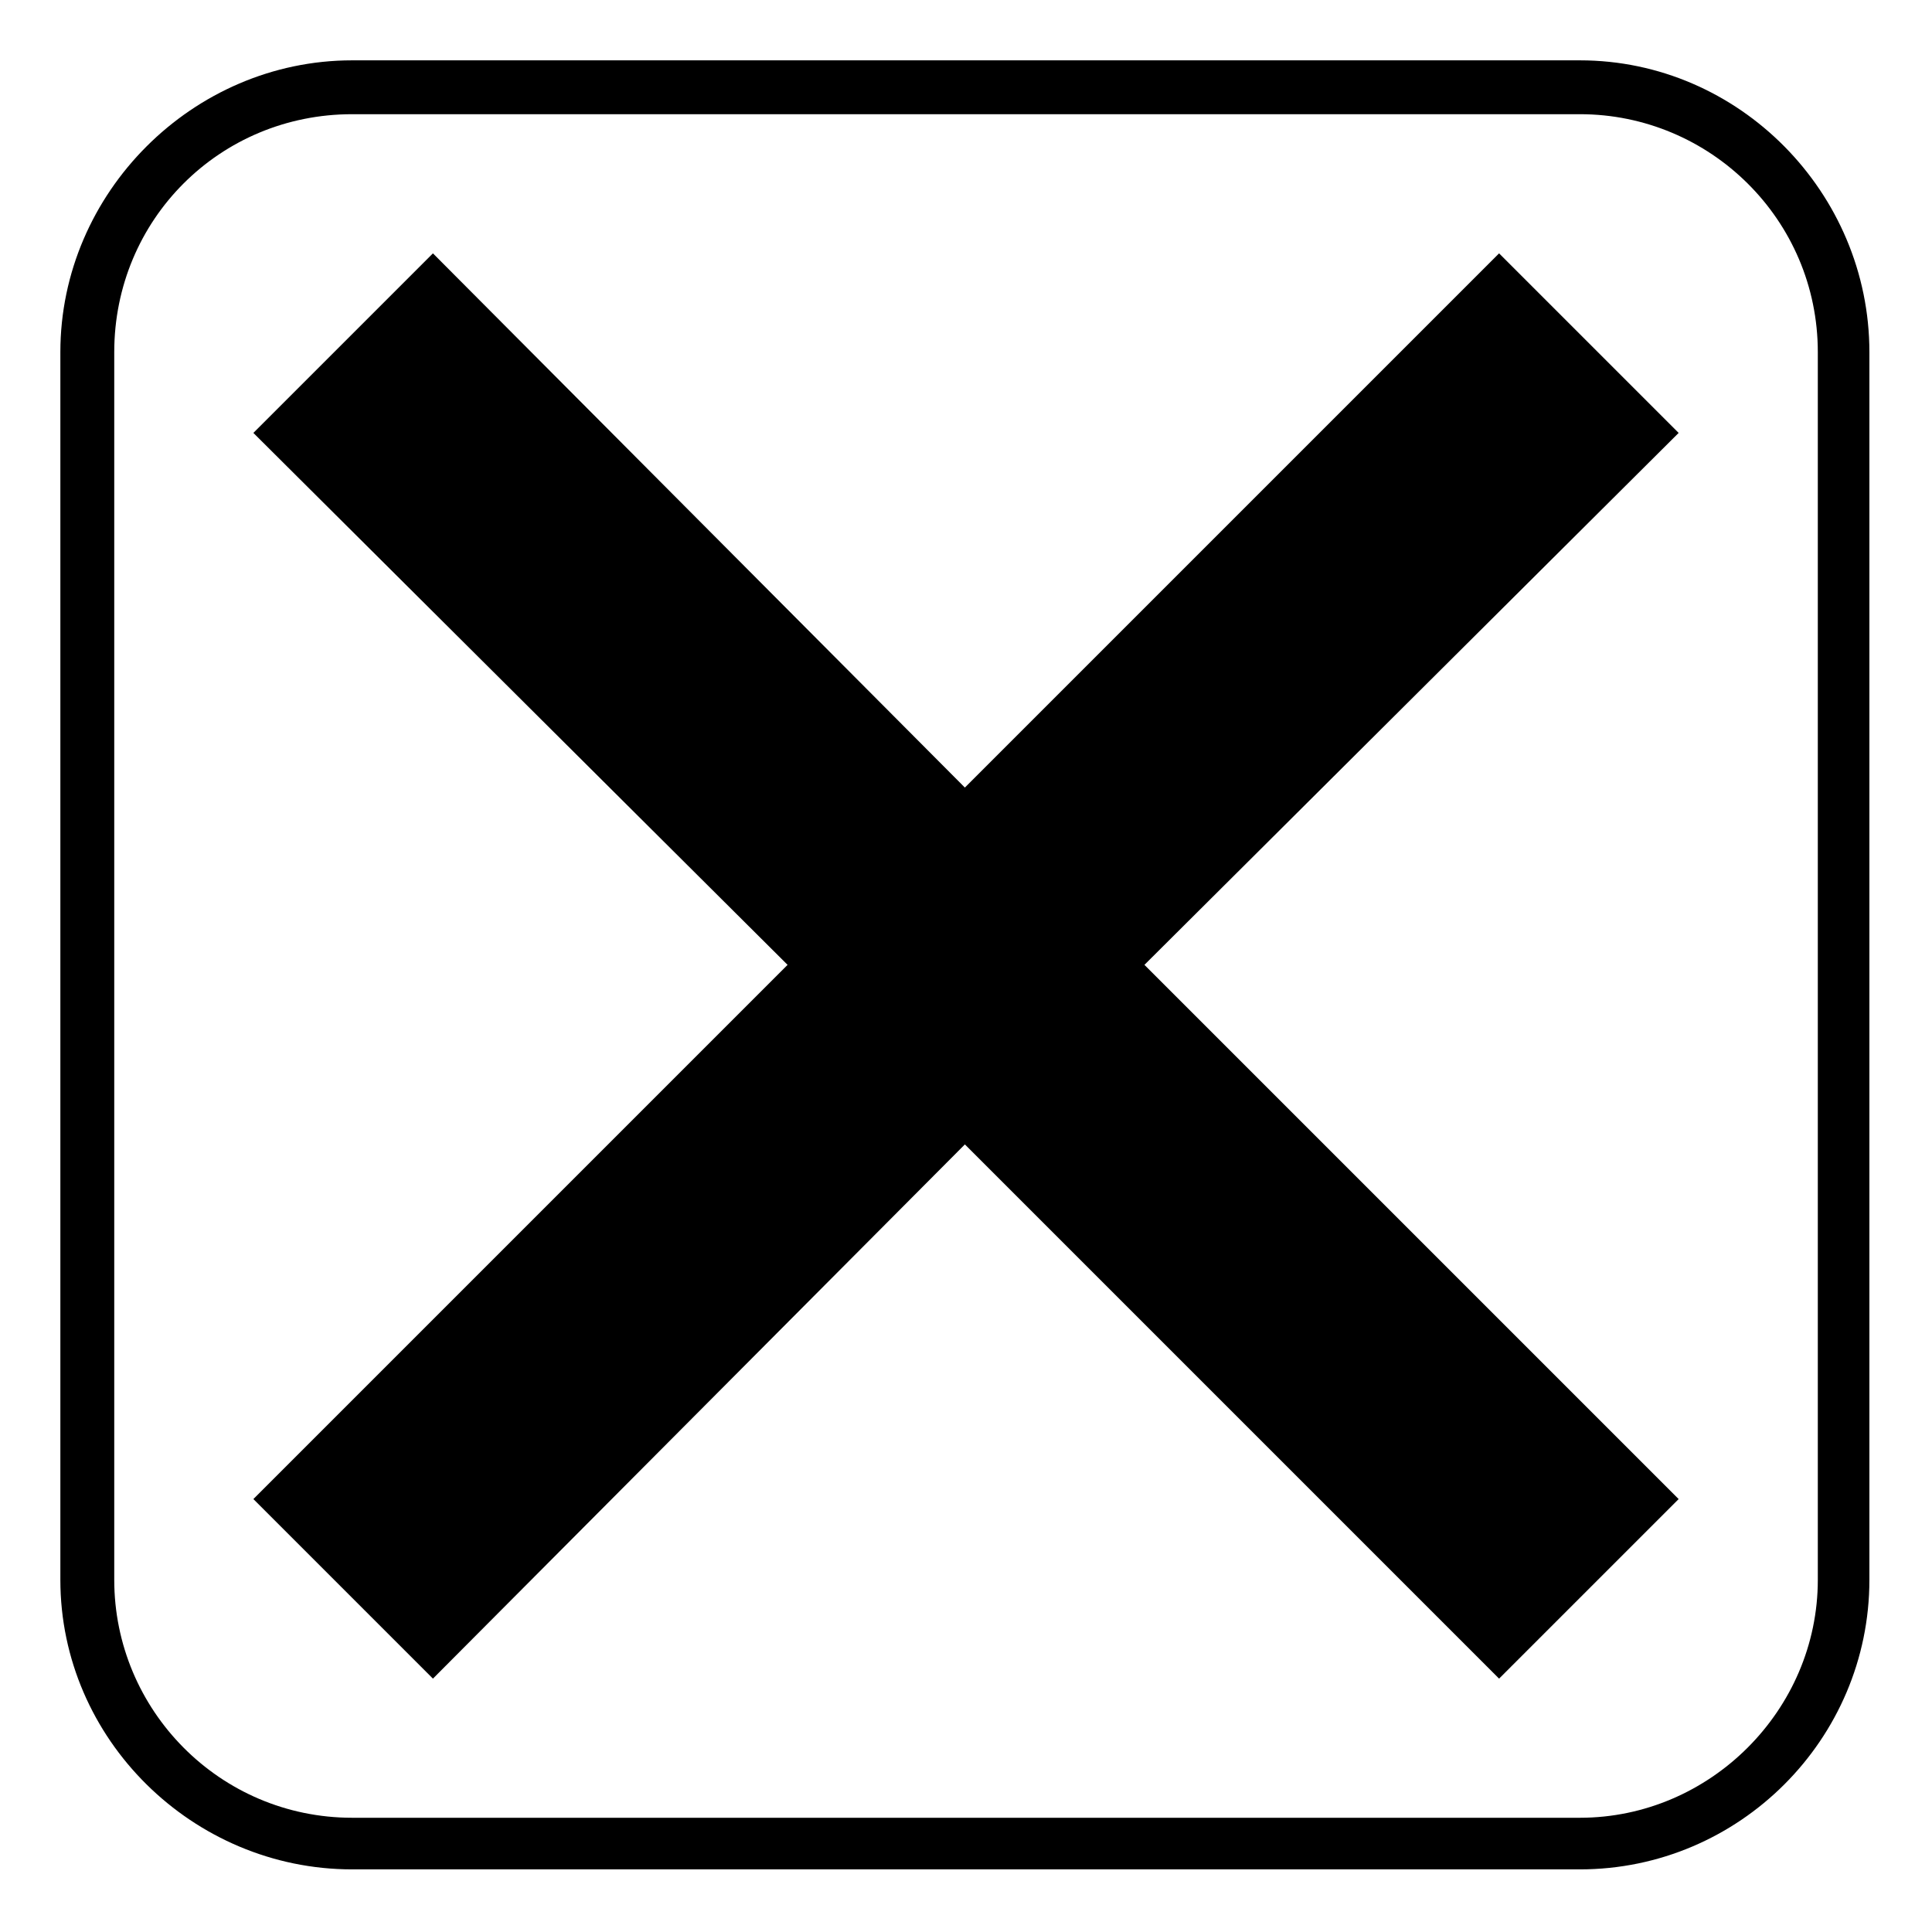
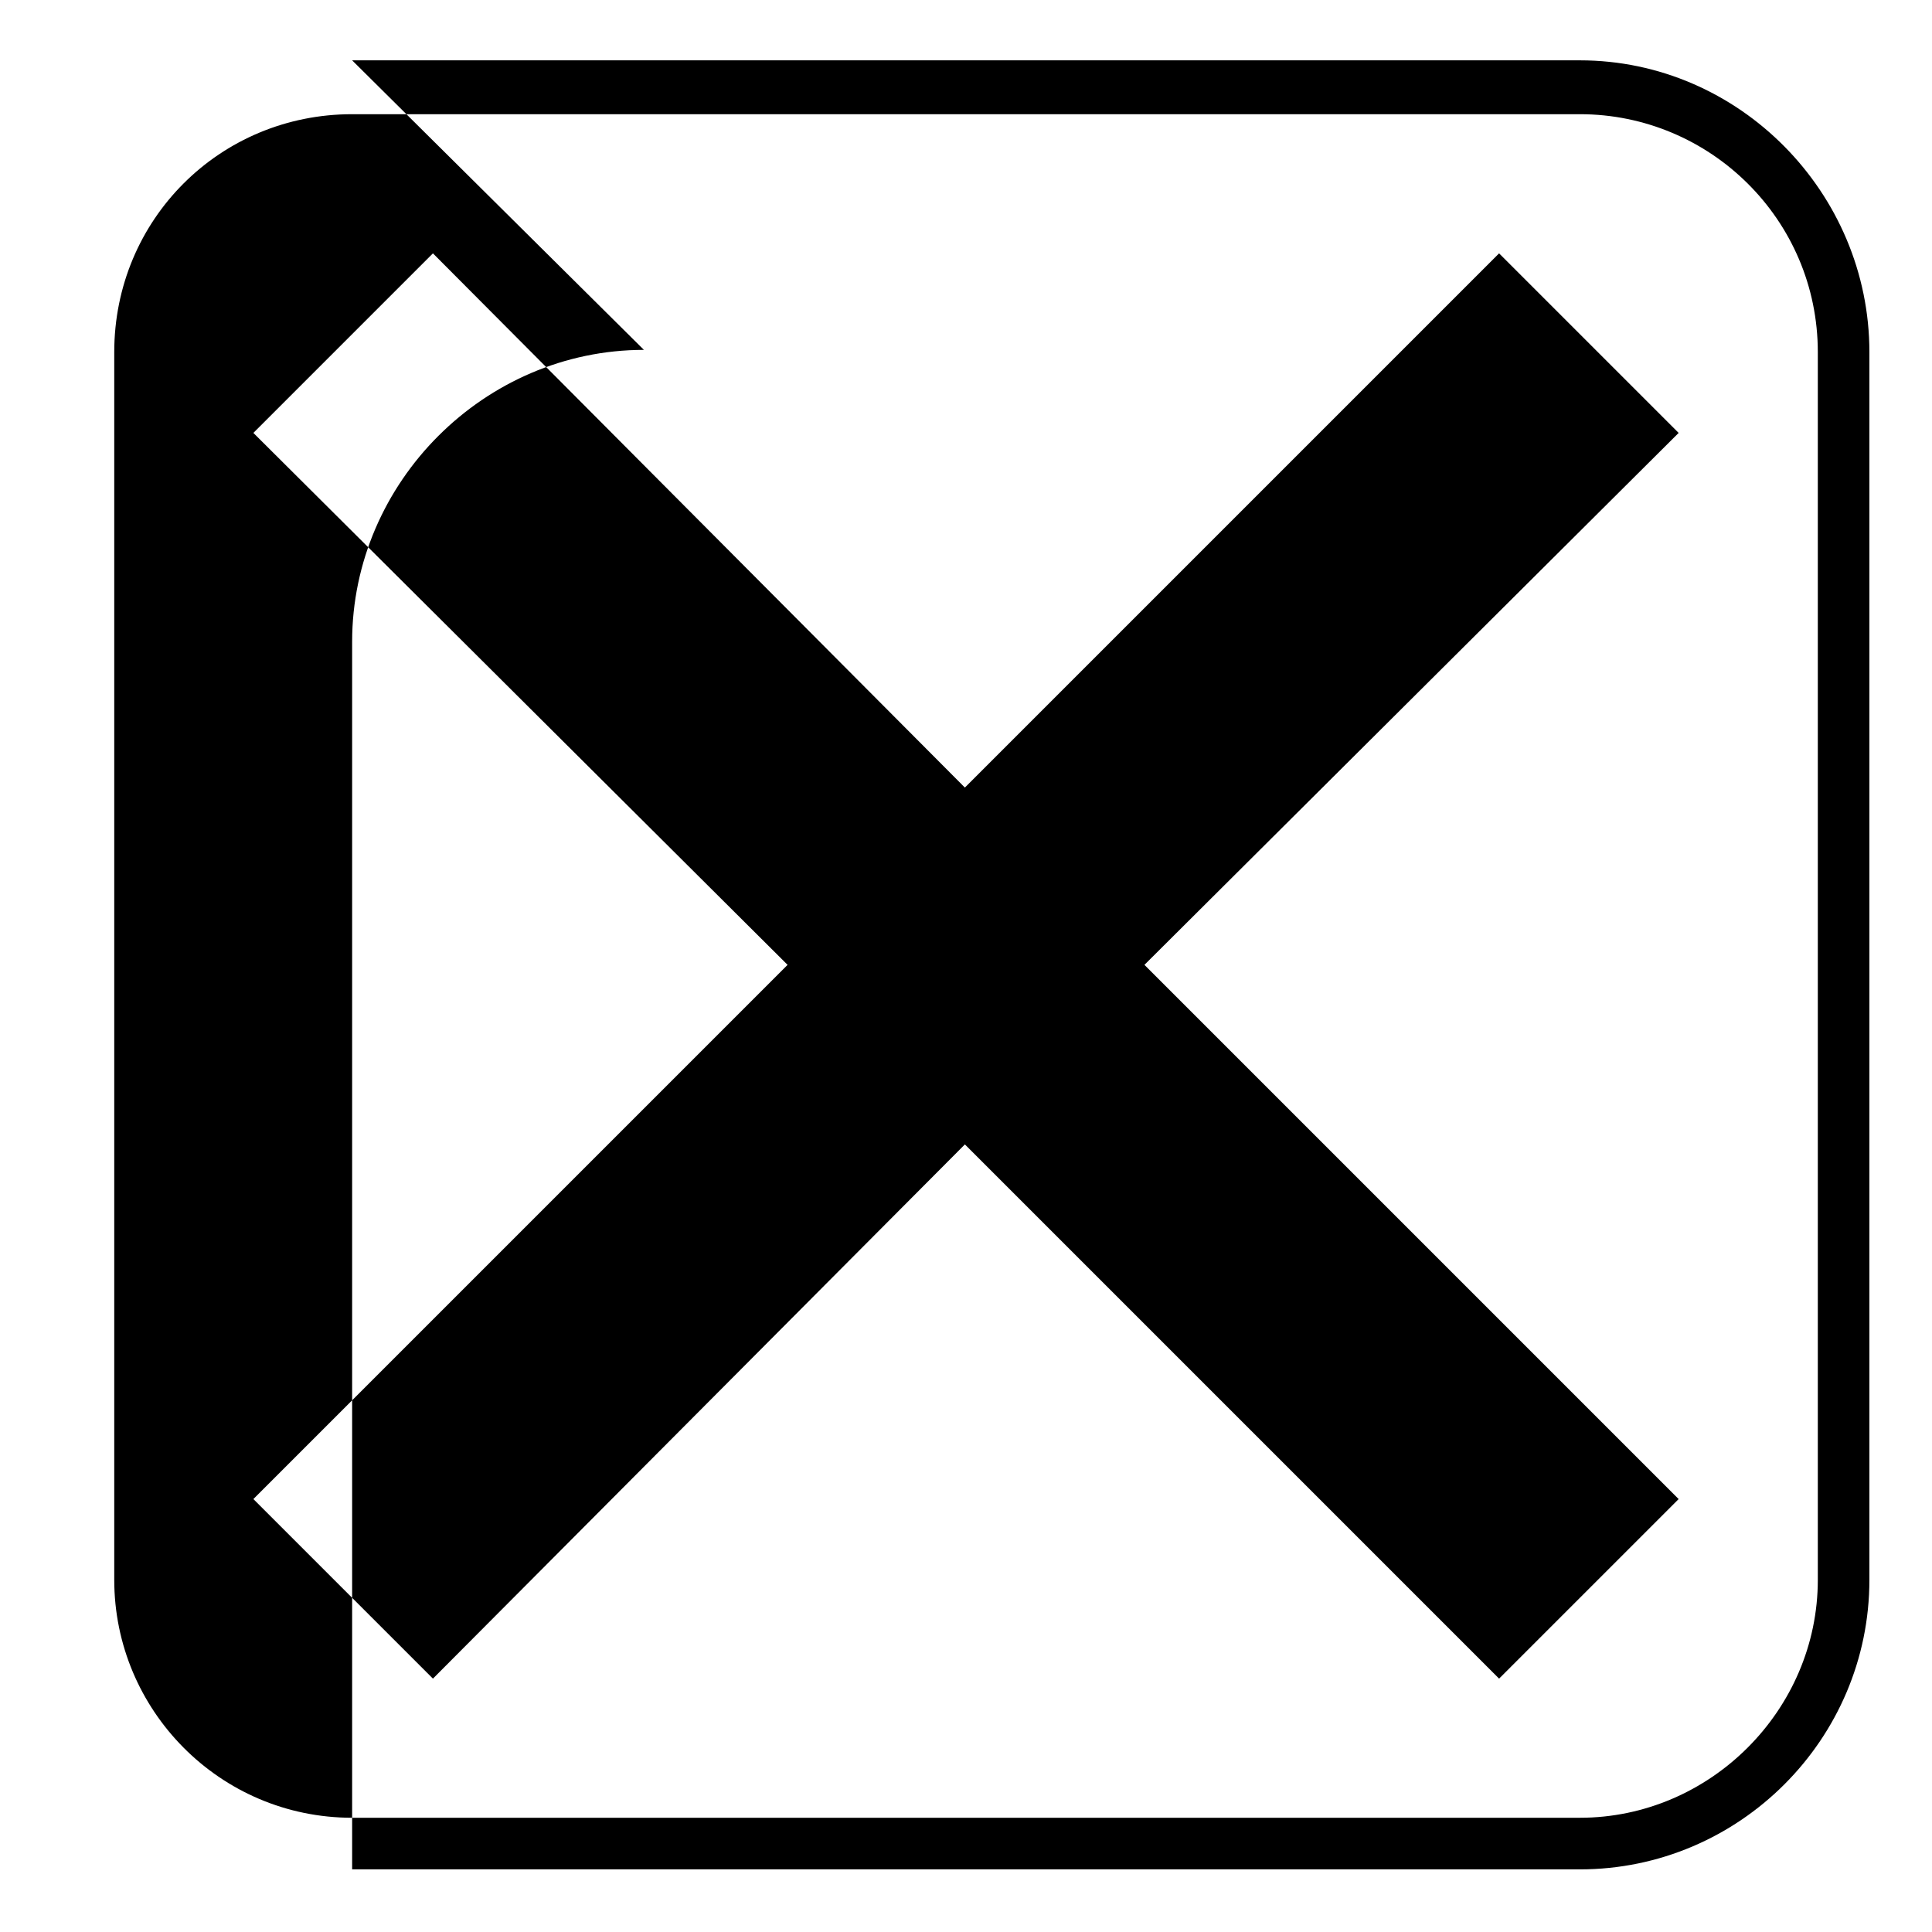
<svg xmlns="http://www.w3.org/2000/svg" fill="#000000" width="800px" height="800px" version="1.1" viewBox="144 144 512 512">
-   <path d="m237.32 159.99h325.36c42.23 0 76.73 35.094 76.73 77.324v325.36c0 42.23-34.5 76.73-76.73 76.73h-325.36c-42.23 0-77.324-34.5-77.324-76.73v-325.36c0-42.23 35.094-77.324 77.324-77.324zm-26.172 98.738 47.586-47.586 140.97 141.57 141.57-141.57 47.586 47.586-141.57 140.97 141.57 141.57-47.586 47.586-141.57-141.57-140.97 141.57-47.586-47.586 141.57-141.57zm351.54-84.465h-325.36c-35.094 0-63.051 27.957-63.051 63.051v325.36c0 34.5 27.957 63.051 63.051 63.051h325.36c34.5 0 63.051-28.551 63.051-63.051v-325.36c0-35.094-28.551-63.051-63.051-63.051z" />
+   <path d="m237.32 159.99h325.36c42.23 0 76.73 35.094 76.73 77.324v325.36c0 42.23-34.5 76.73-76.73 76.73h-325.36v-325.36c0-42.23 35.094-77.324 77.324-77.324zm-26.172 98.738 47.586-47.586 140.97 141.57 141.57-141.57 47.586 47.586-141.57 140.97 141.57 141.57-47.586 47.586-141.57-141.57-140.97 141.57-47.586-47.586 141.57-141.57zm351.54-84.465h-325.36c-35.094 0-63.051 27.957-63.051 63.051v325.36c0 34.5 27.957 63.051 63.051 63.051h325.36c34.5 0 63.051-28.551 63.051-63.051v-325.36c0-35.094-28.551-63.051-63.051-63.051z" />
</svg>